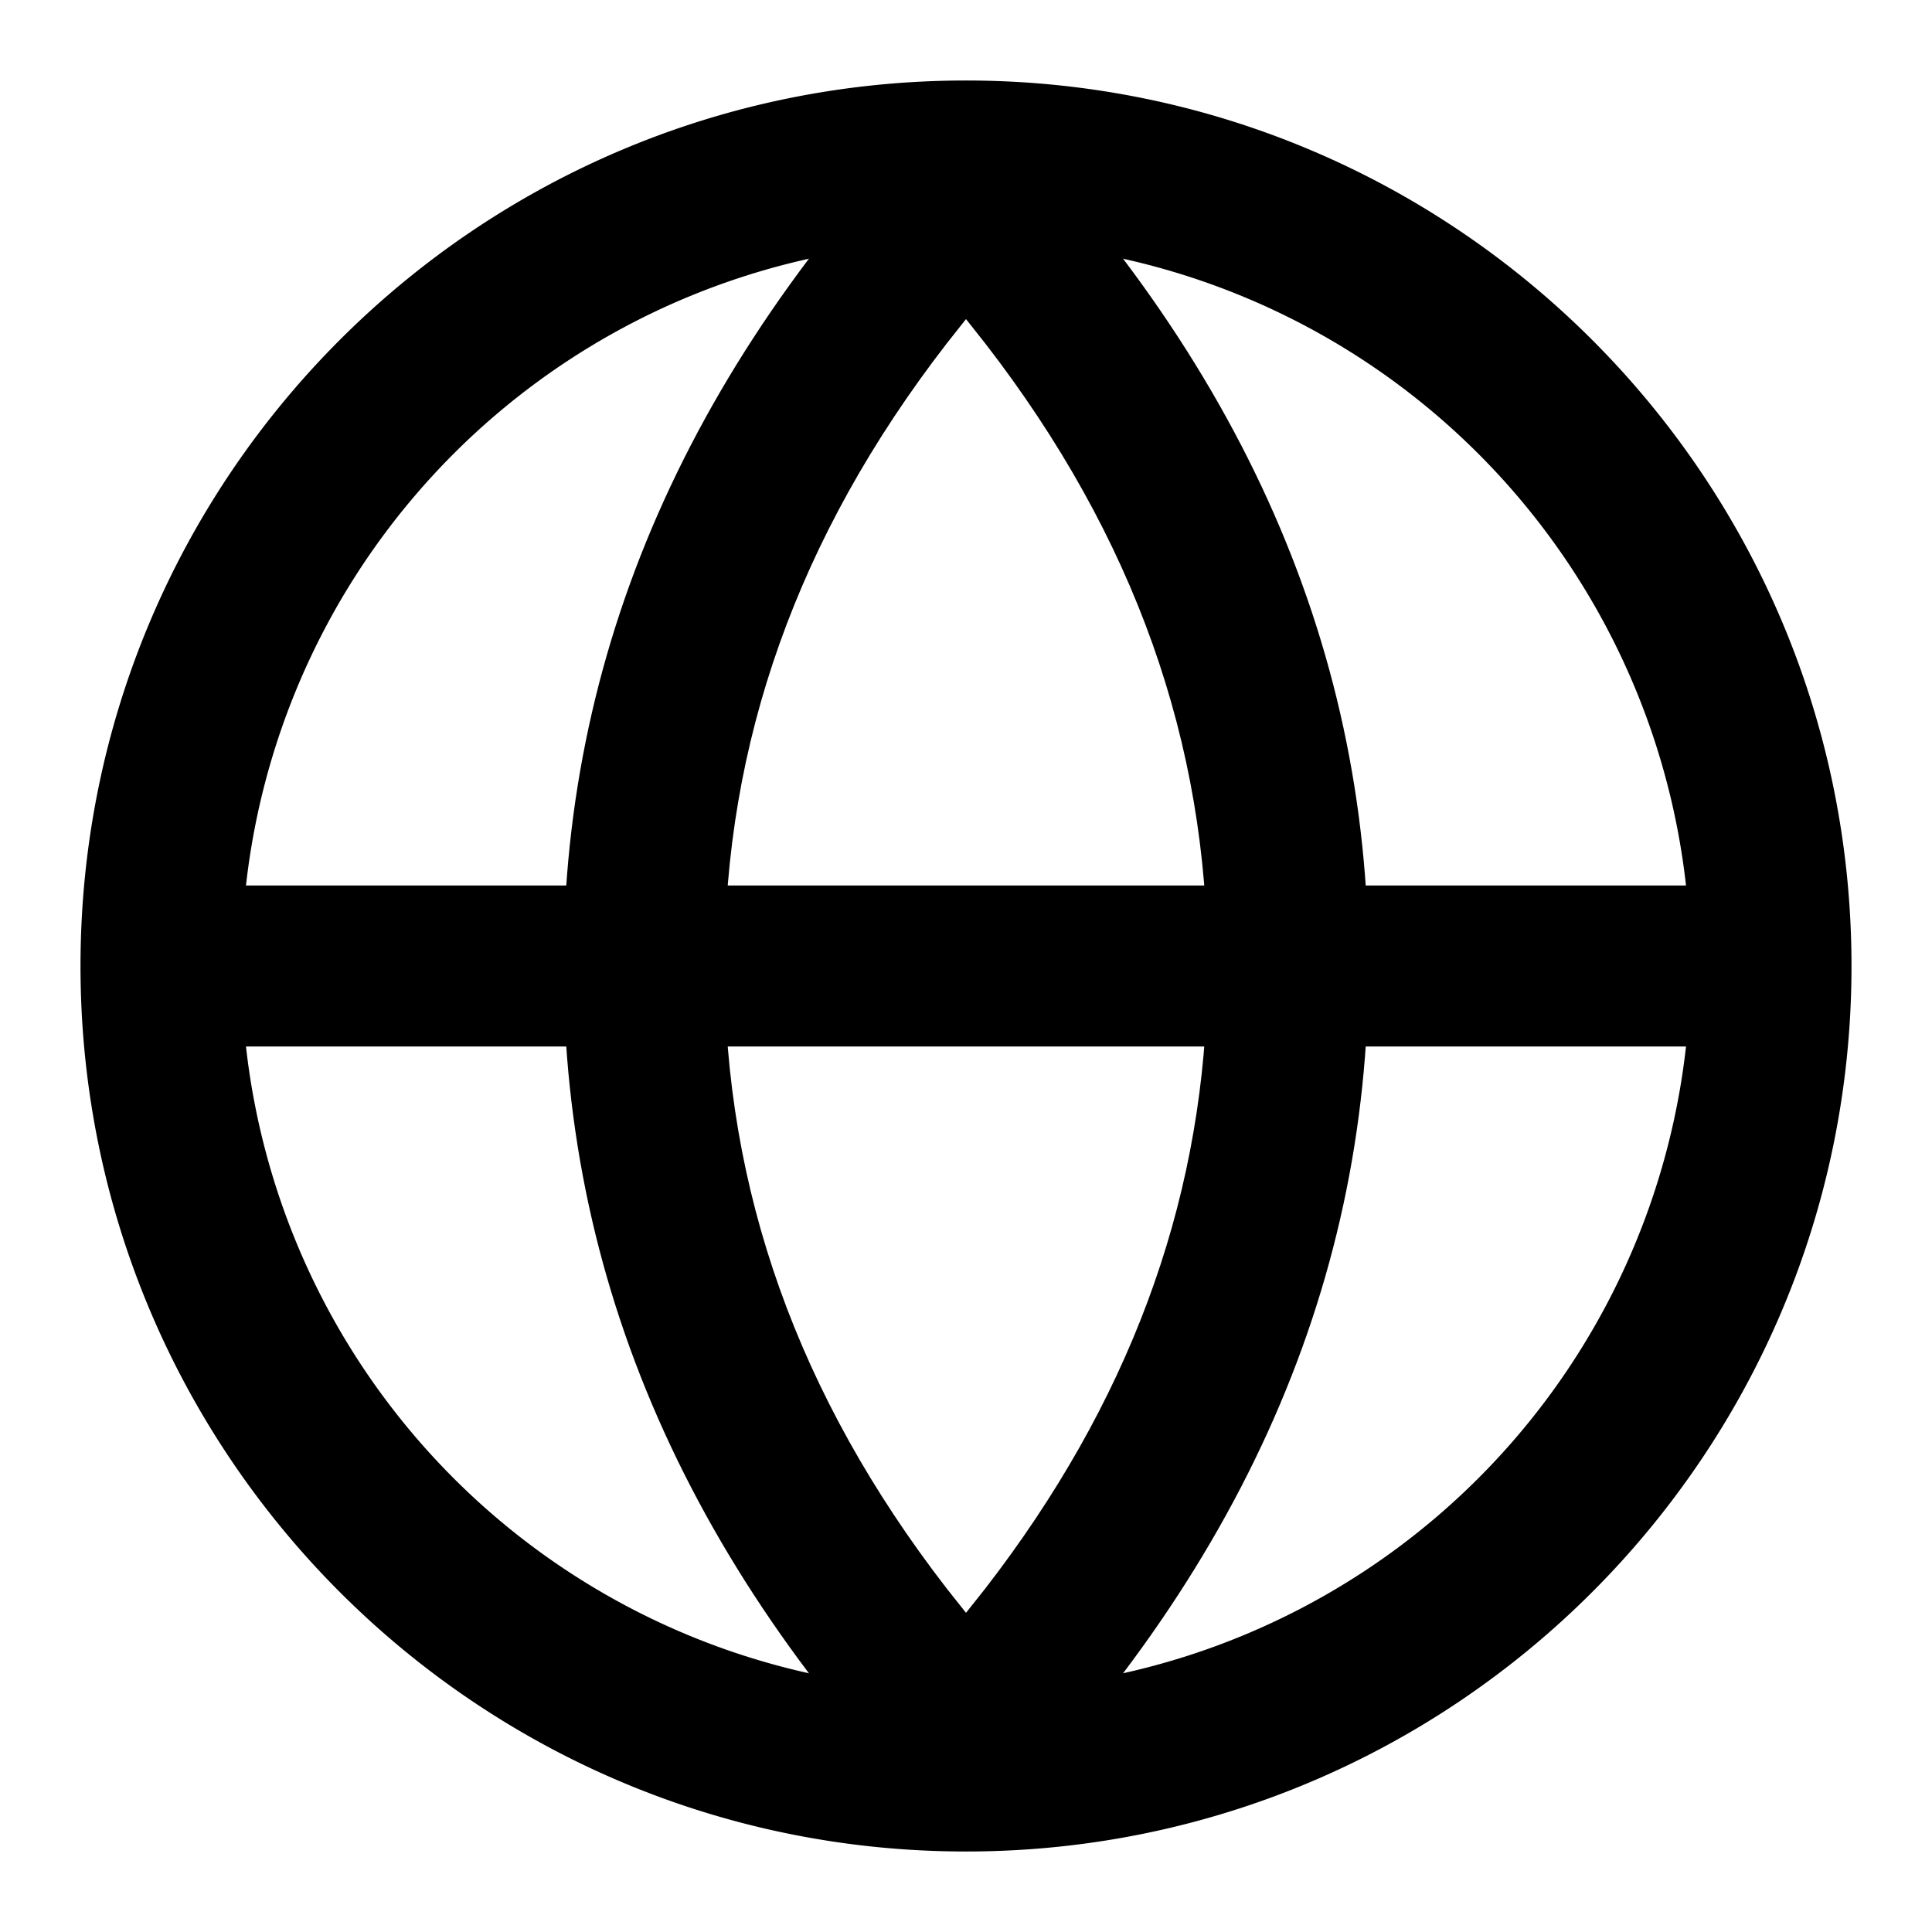
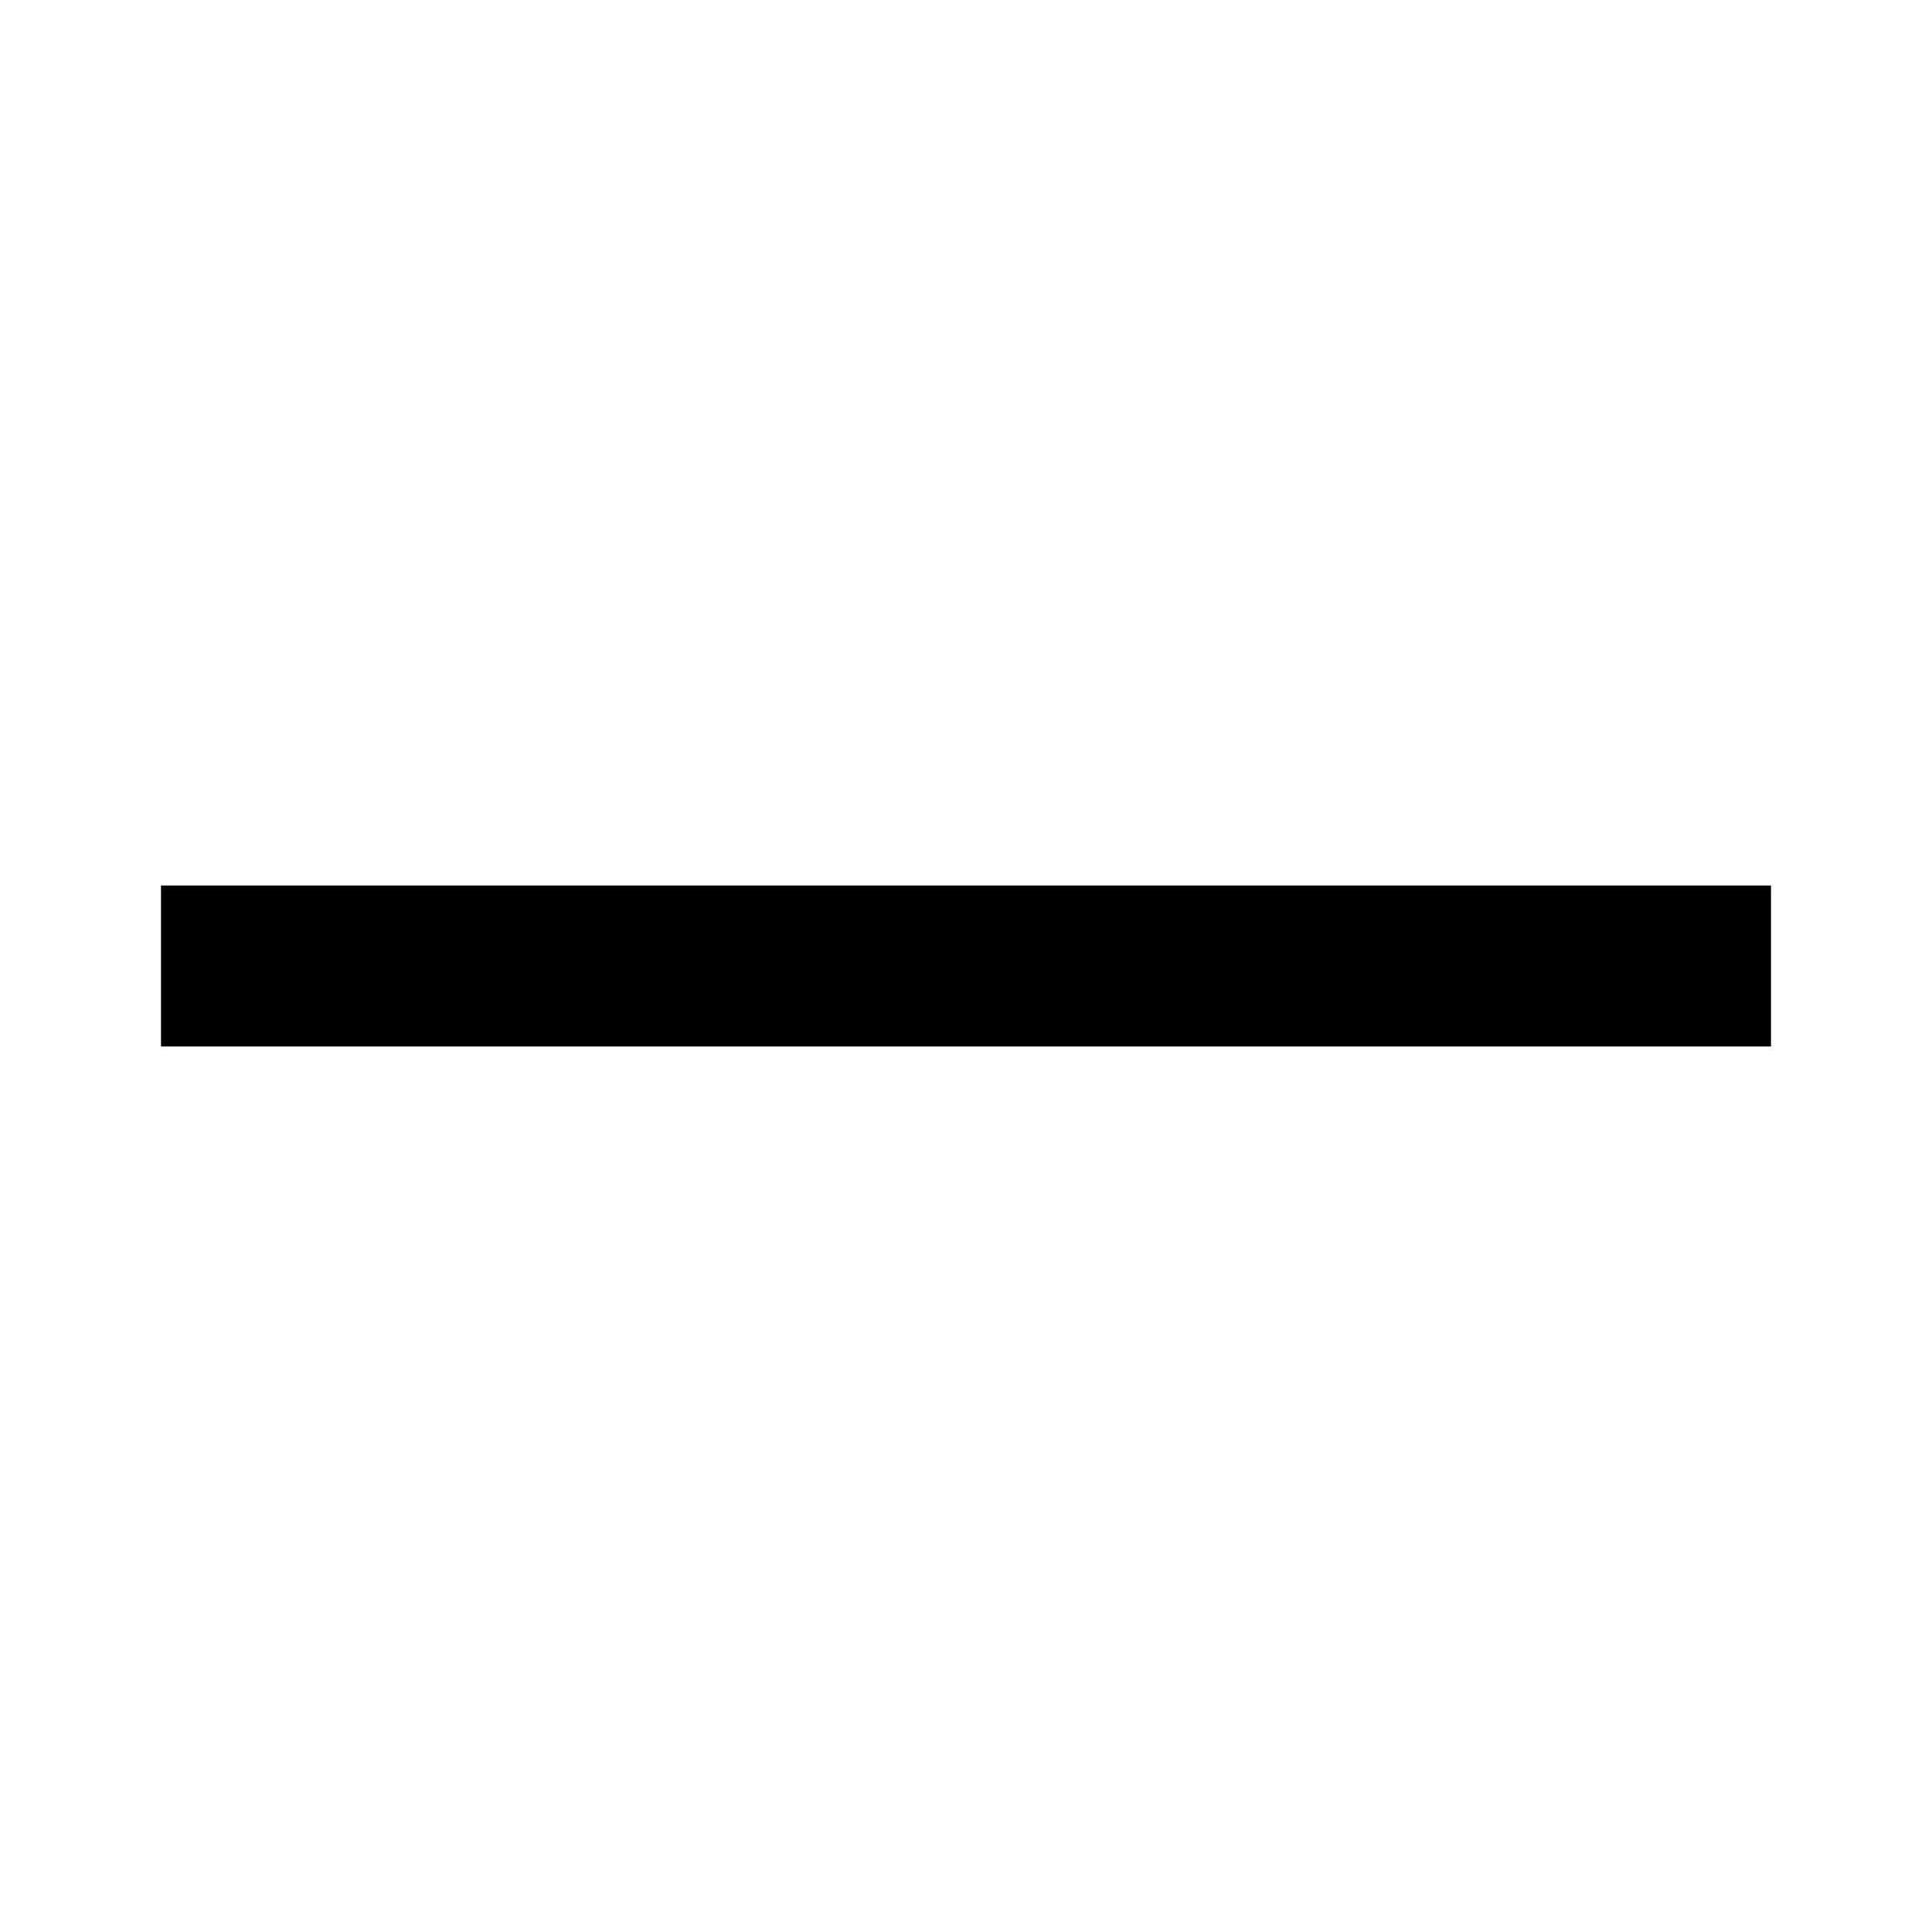
<svg xmlns="http://www.w3.org/2000/svg" t="1764578079880" class="icon" viewBox="0 0 1024 1024" version="1.1" p-id="6167" width="200" height="200">
-   <path d="M512 42.667c259.2 0 469.333 210.133 469.333 469.333s-210.133 469.333-469.333 469.333S42.667 771.2 42.667 512 252.8 42.667 512 42.667z m0 85.333a384 384 0 1 0 0 768 384 384 0 0 0 0-768z" fill="#000000" p-id="6168" />
-   <path d="M512 42.667c142.208 140.075 213.333 296.533 213.333 469.333s-71.125 329.259-213.333 469.333c-142.208-140.075-213.333-296.533-213.333-469.333s71.125-329.259 213.333-469.333z m0 126.464l-10.325 13.056C422.571 284.544 384 393.813 384 512s38.571 227.456 117.675 329.813l10.325 13.013 10.325-13.013c75.648-97.92 114.261-202.197 117.461-314.453L640 512c0-118.144-38.571-227.456-117.675-329.813L512 169.131z" fill="#000000" p-id="6169" />
  <path d="M85.333 469.333h853.333v85.333H85.333z" fill="#000000" p-id="6170" />
</svg>